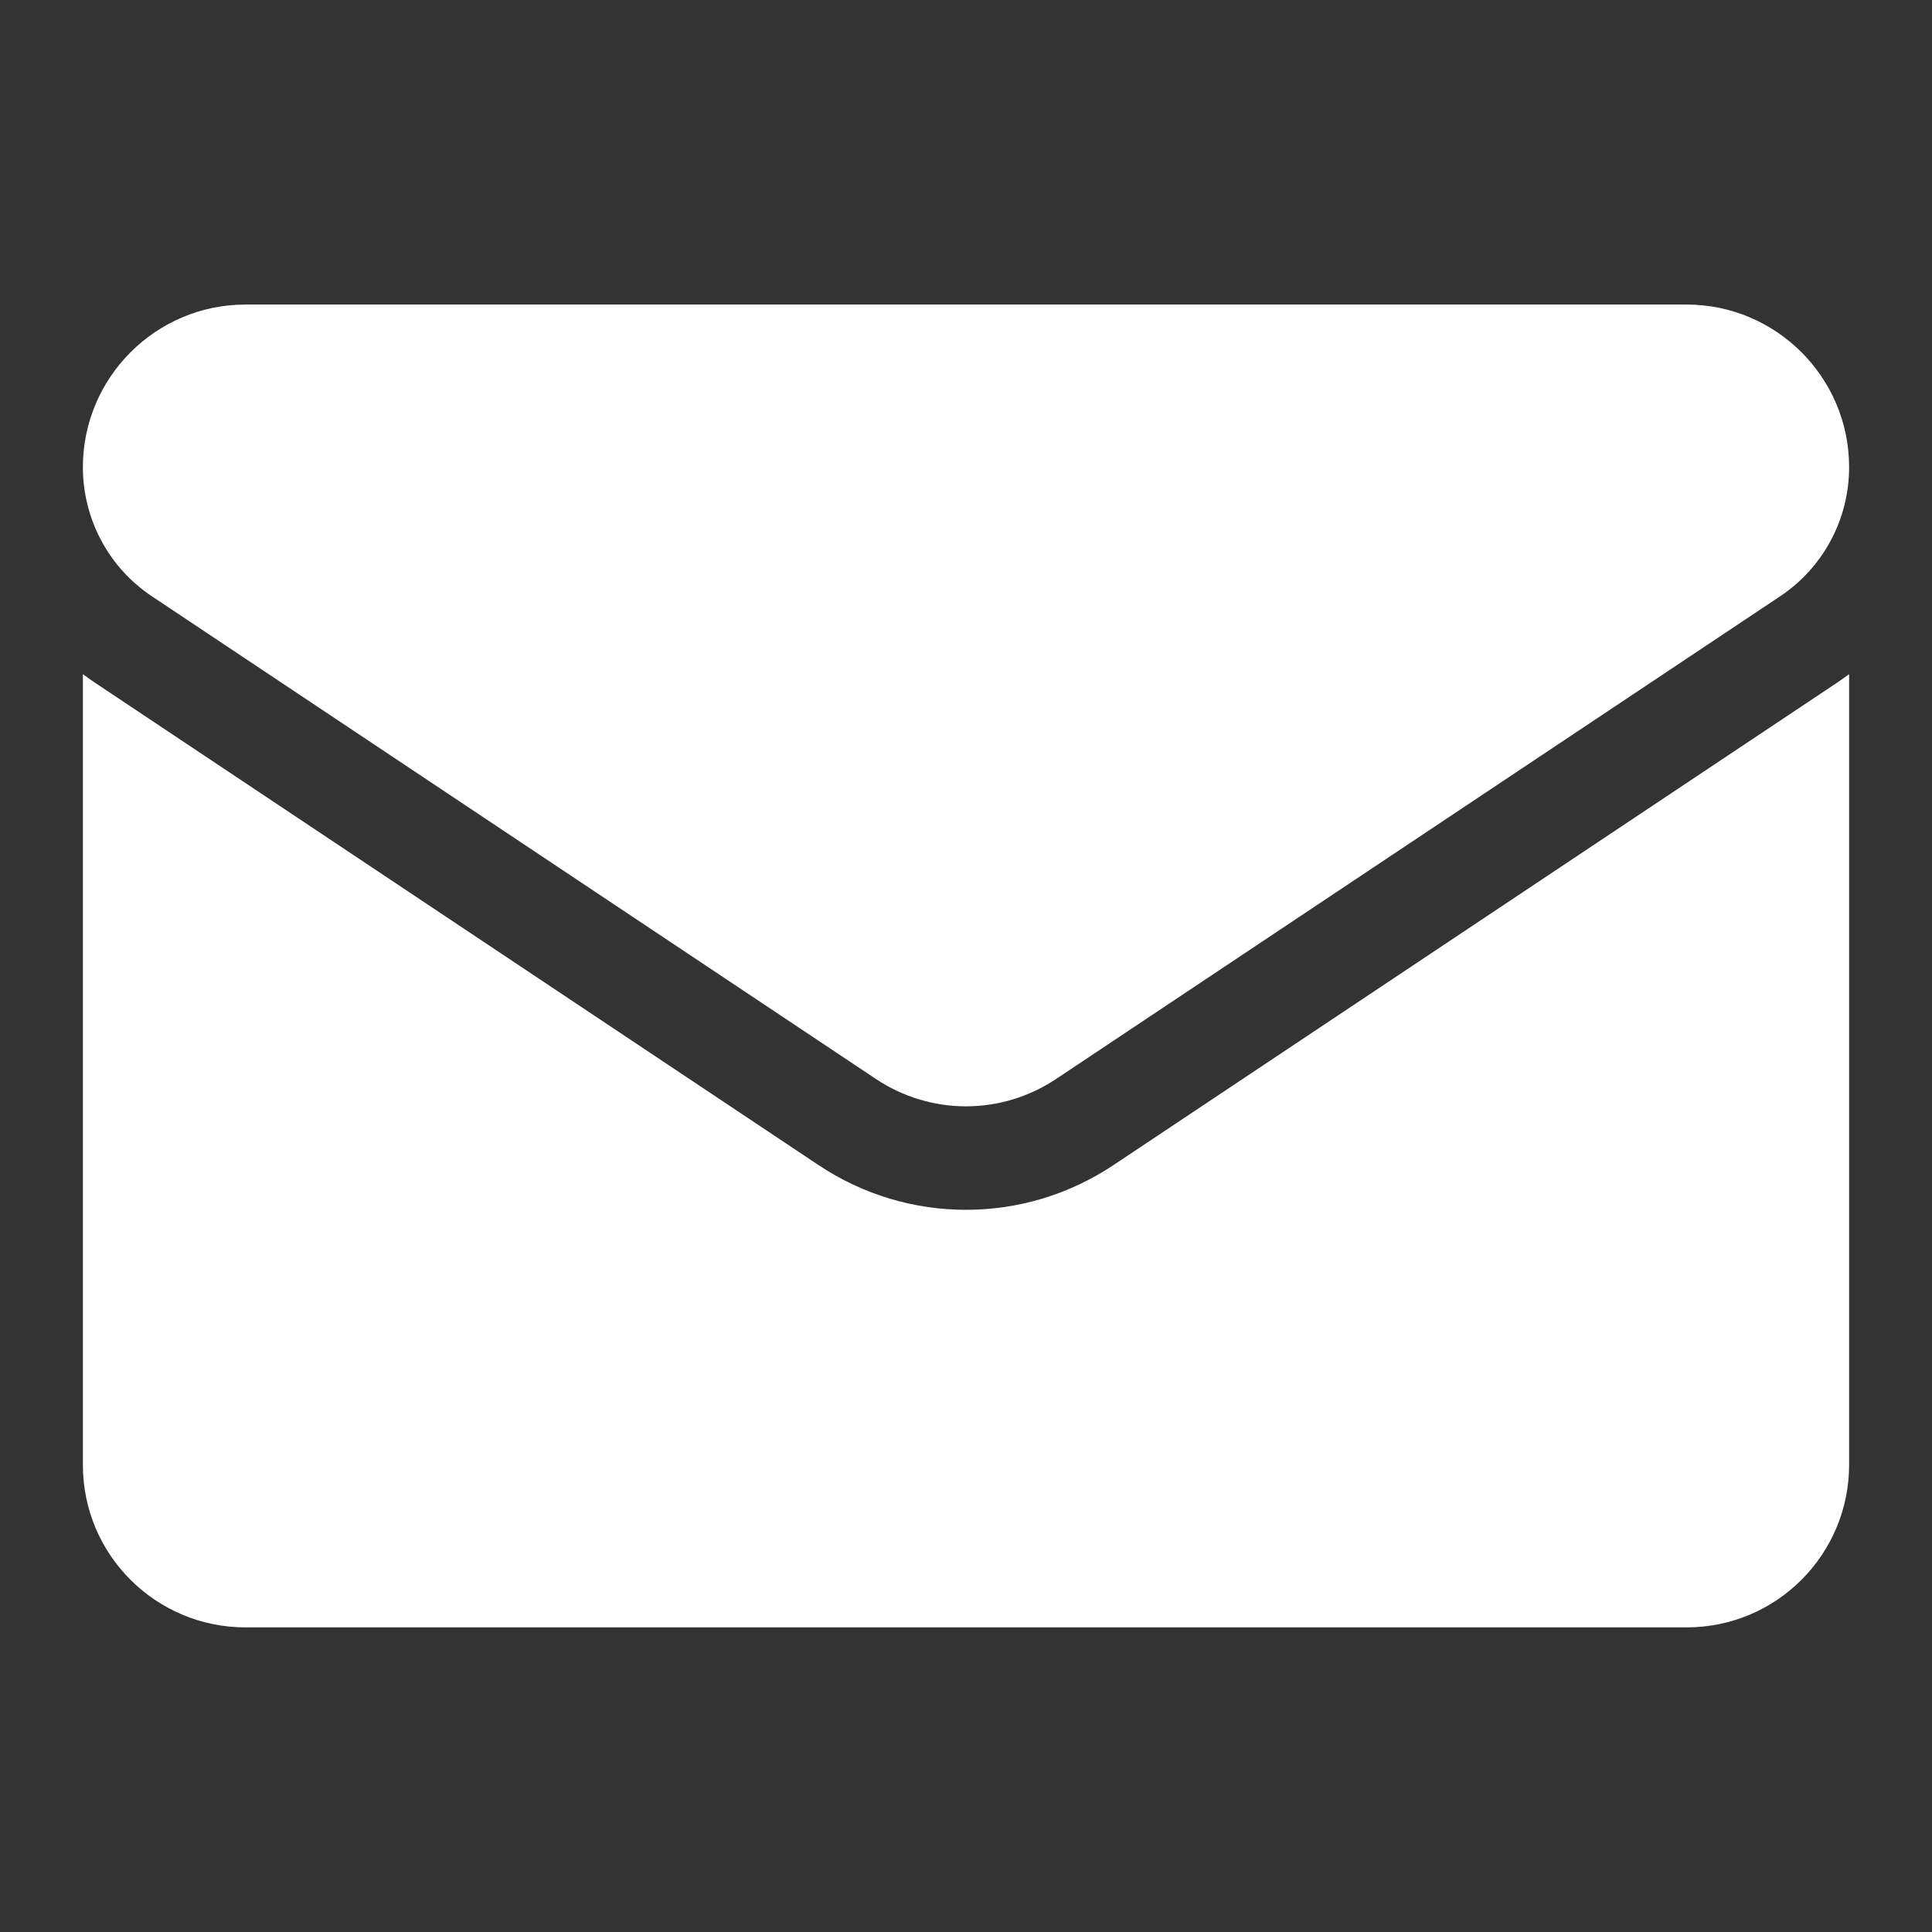
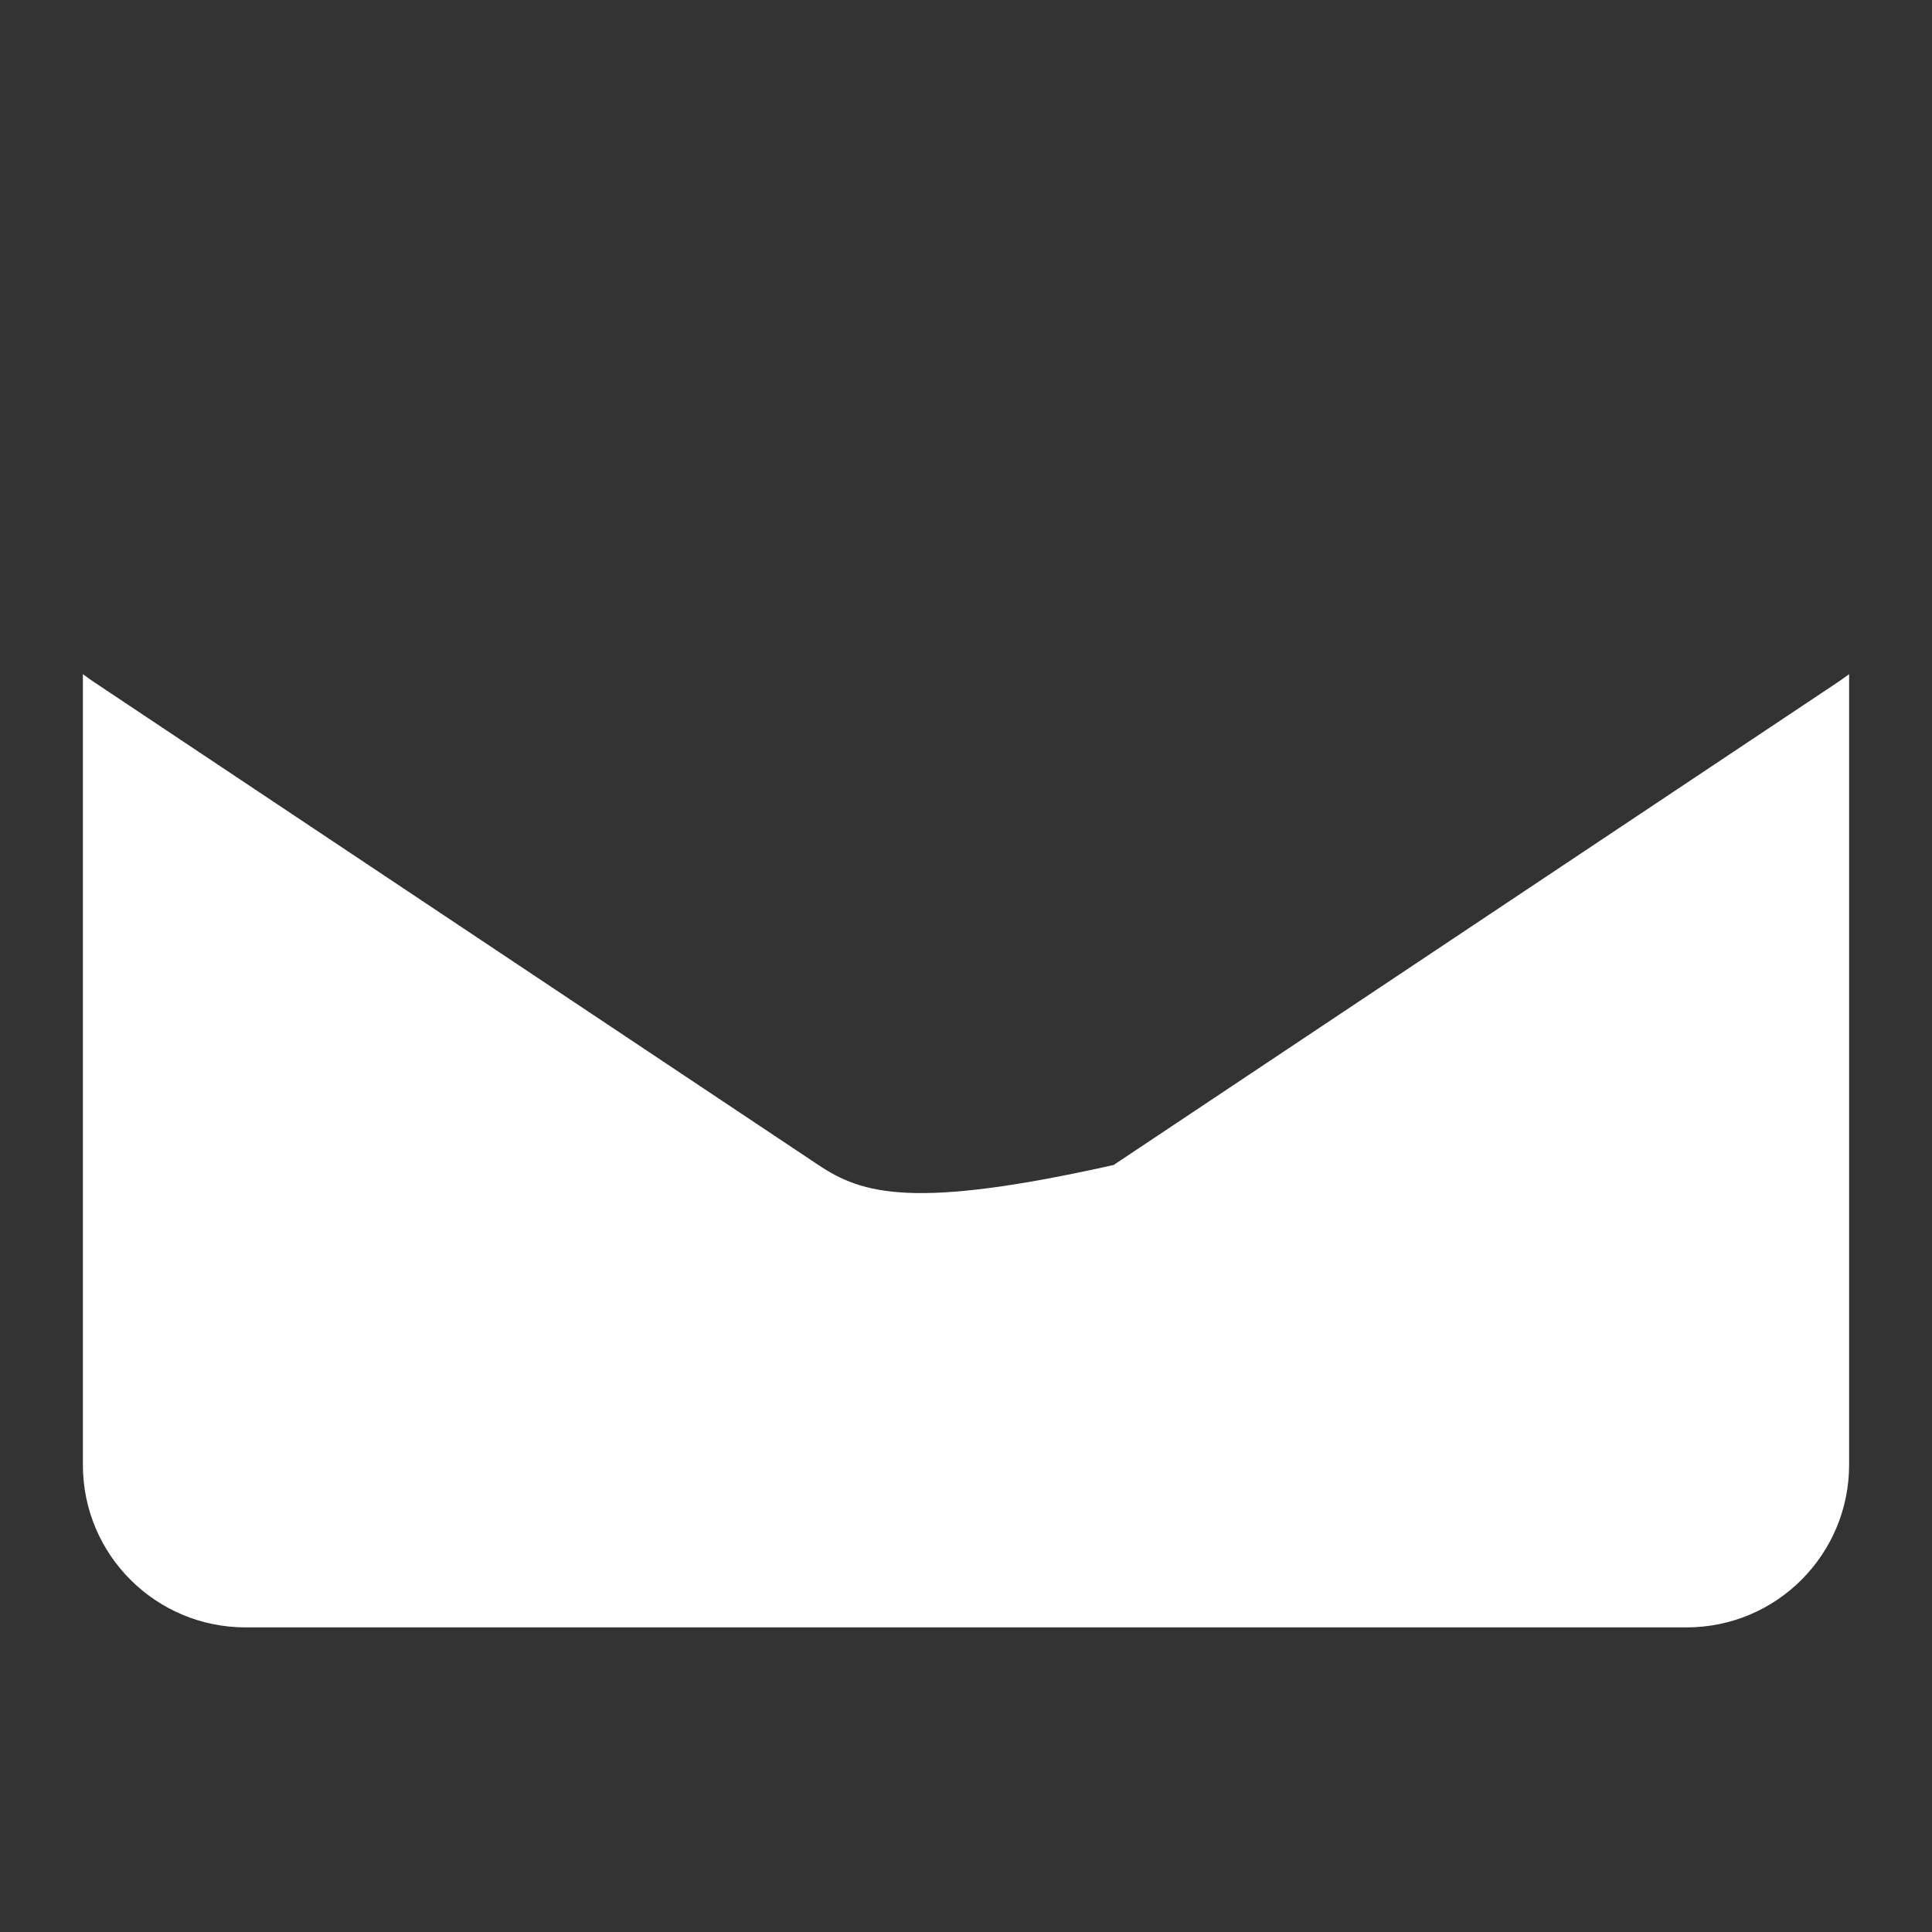
<svg xmlns="http://www.w3.org/2000/svg" width="30" height="30" viewBox="0 0 30 30" fill="none">
  <rect x="0" y="0" width="30" height="30" fill="#333333" stroke="none" />
-   <path d="M17.292 18.09C16.61 18.545 15.817 18.786 15 18.786C14.183 18.786 13.39 18.545 12.708 18.09L1.47 10.598C1.408 10.556 1.347 10.513 1.287 10.468L1.287 22.745C1.287 24.153 2.429 25.27 3.812 25.27H26.188C27.596 25.27 28.713 24.128 28.713 22.745V10.468C28.653 10.513 28.592 10.556 28.53 10.598L17.292 18.09Z" fill="white" />
-   <path d="M2.361 9.261L13.599 16.753C14.025 17.037 14.512 17.179 15 17.179C15.488 17.179 15.975 17.037 16.401 16.753L27.639 9.261C28.311 8.813 28.713 8.063 28.713 7.253C28.713 5.862 27.581 4.729 26.189 4.729H3.811C2.419 4.73 1.287 5.862 1.287 7.255C1.287 7.652 1.385 8.043 1.572 8.393C1.759 8.743 2.03 9.041 2.361 9.261Z" fill="white" />
+   <path d="M17.292 18.09C14.183 18.786 13.39 18.545 12.708 18.09L1.47 10.598C1.408 10.556 1.347 10.513 1.287 10.468L1.287 22.745C1.287 24.153 2.429 25.27 3.812 25.27H26.188C27.596 25.27 28.713 24.128 28.713 22.745V10.468C28.653 10.513 28.592 10.556 28.53 10.598L17.292 18.09Z" fill="white" />
</svg>